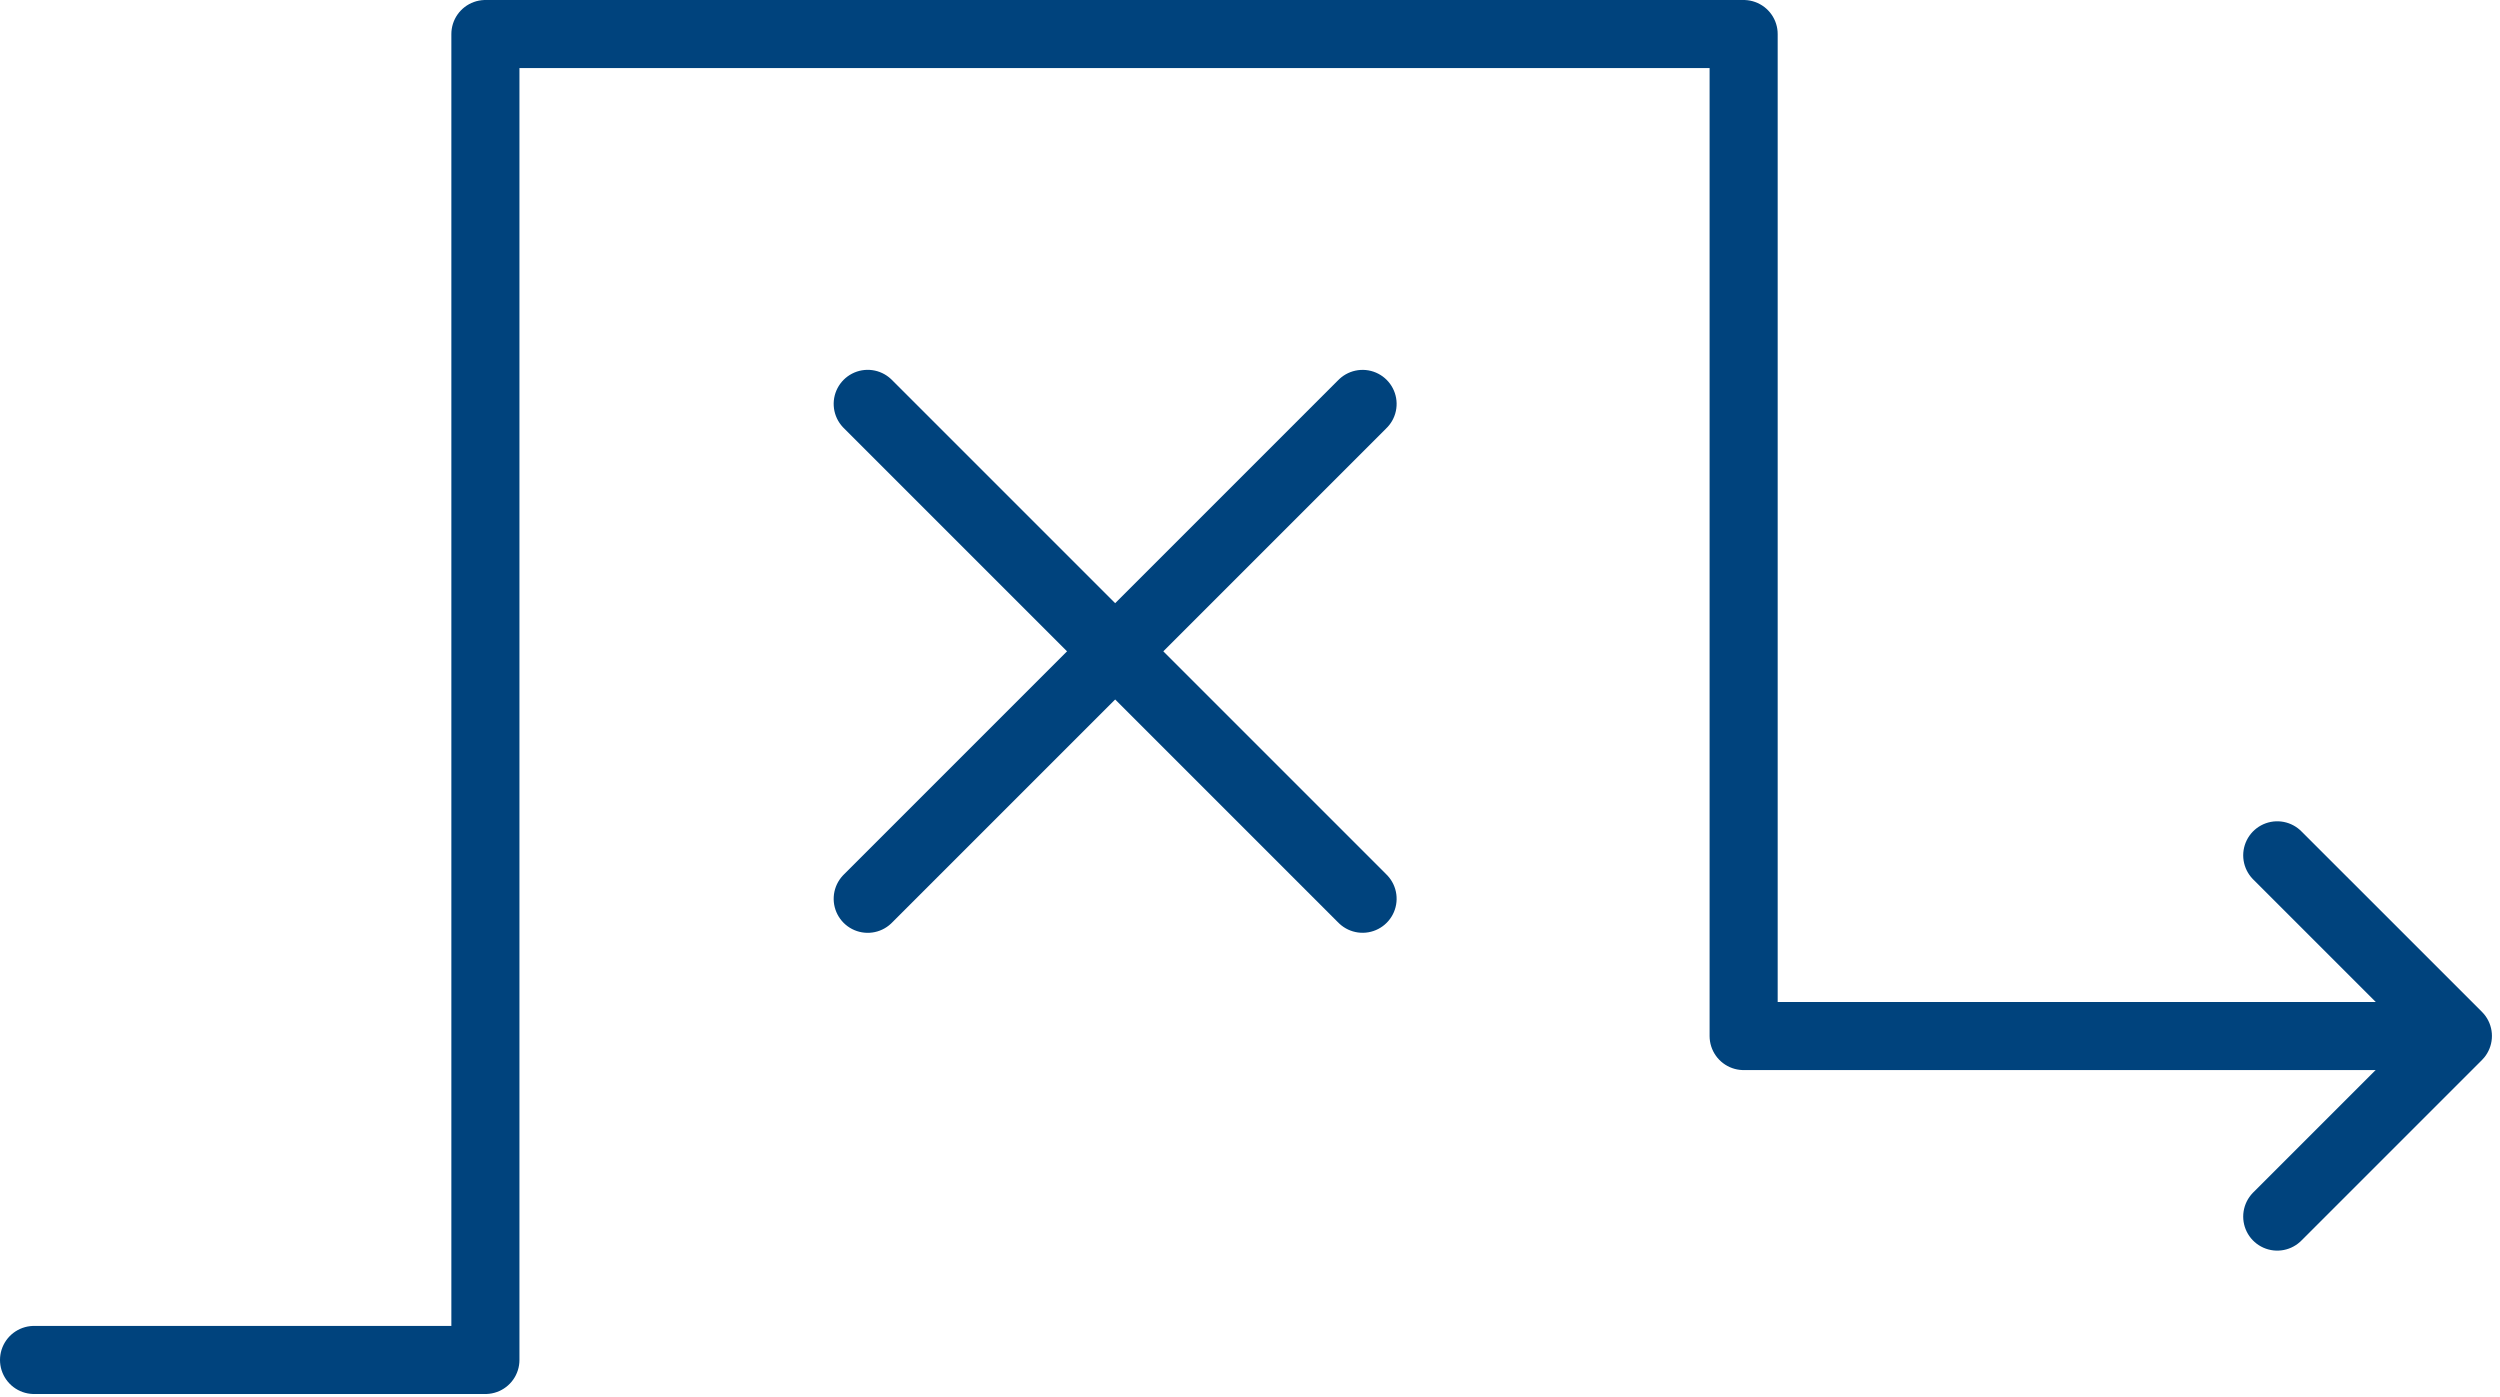
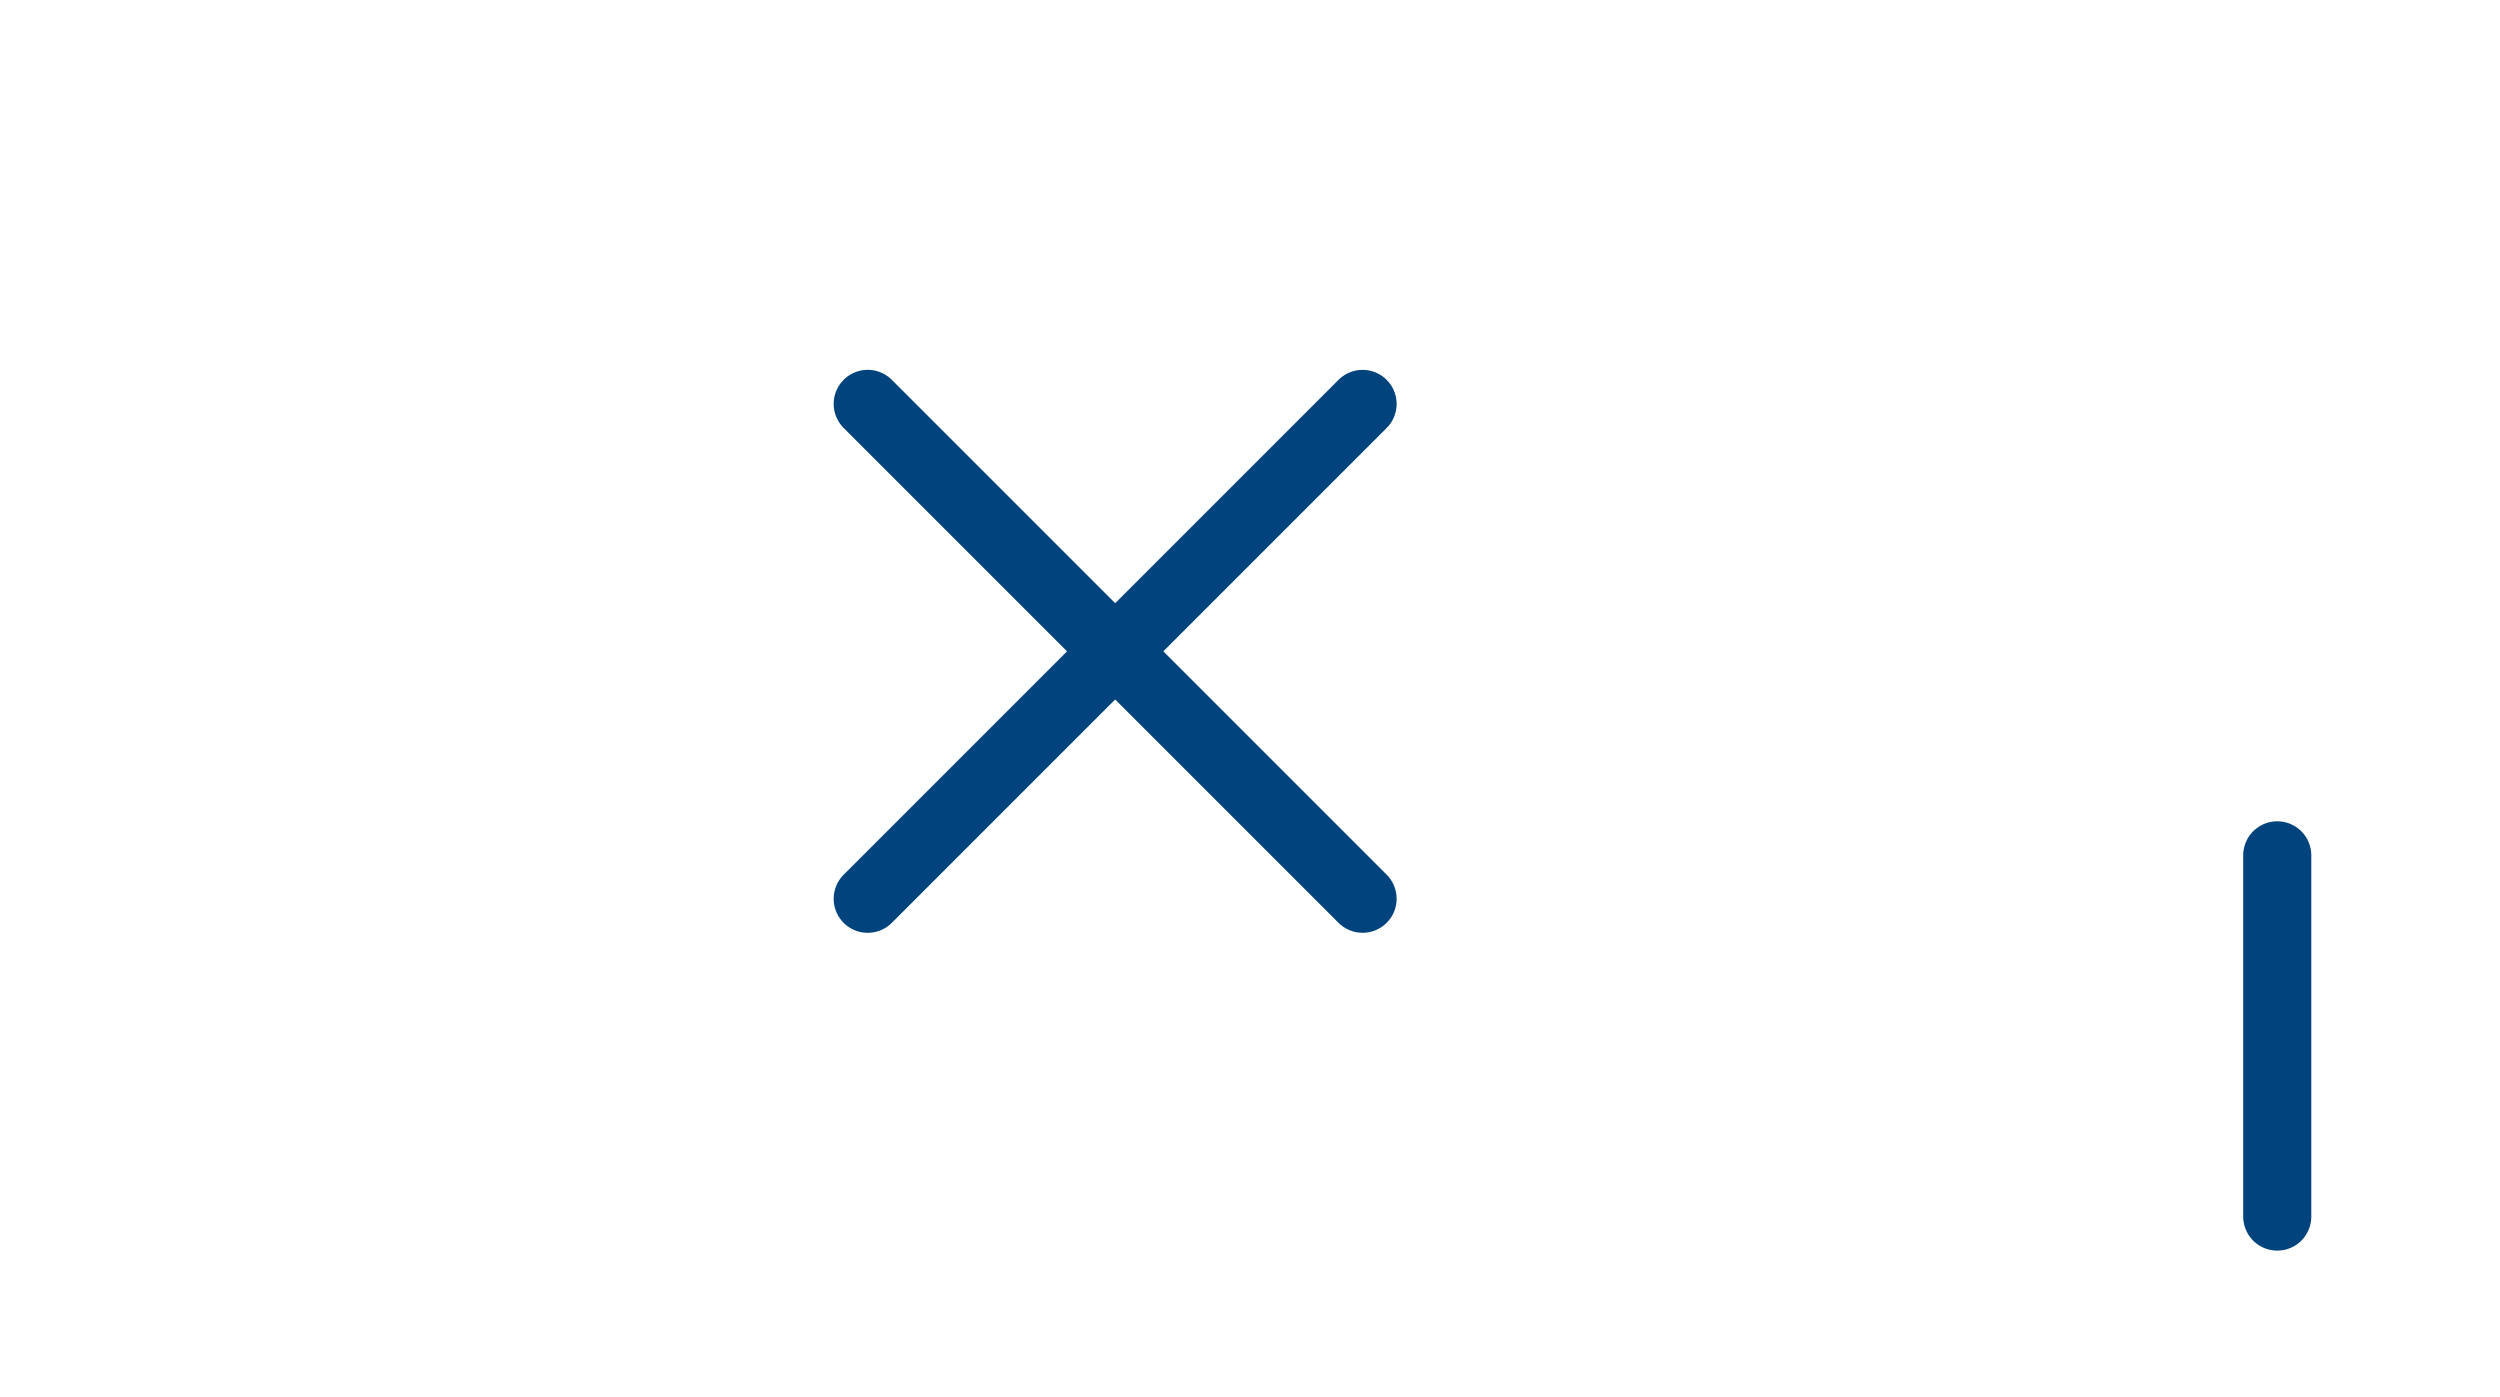
<svg xmlns="http://www.w3.org/2000/svg" width="100%" height="100%" viewBox="0 0 306 171" version="1.1" xml:space="preserve" style="fill-rule:evenodd;clip-rule:evenodd;stroke-linecap:round;stroke-linejoin:round;stroke-miterlimit:10;">
  <g transform="matrix(4.167,0,0,4.167,4.167,4.167)">
-     <path d="M0,38.947L13.258,38.947L13.258,0L50.217,0L50.217,29.432L70.996,29.432" style="fill:none;fill-rule:nonzero;stroke:rgb(0,67,125);stroke-width:2px;" />
-   </g>
+     </g>
  <g transform="matrix(2.946,2.946,2.946,-2.946,136.495,36.887)">
    <path d="M-3.011,-7.27L17.55,-7.27" style="fill:none;fill-rule:nonzero;stroke:rgb(0,67,125);stroke-width:2px;" />
  </g>
  <g transform="matrix(2.946,-2.946,-2.946,-2.946,136.495,122.559)">
    <path d="M-3.011,7.27L17.55,7.27" style="fill:none;fill-rule:nonzero;stroke:rgb(0,67,125);stroke-width:2px;" />
  </g>
  <g transform="matrix(4.167,0,0,4.167,278.735,148.909)">
-     <path d="M0,-10.611L5.306,-5.306L0,0" style="fill:none;fill-rule:nonzero;stroke:rgb(0,67,125);stroke-width:2px;" />
+     <path d="M0,-10.611L0,0" style="fill:none;fill-rule:nonzero;stroke:rgb(0,67,125);stroke-width:2px;" />
  </g>
</svg>